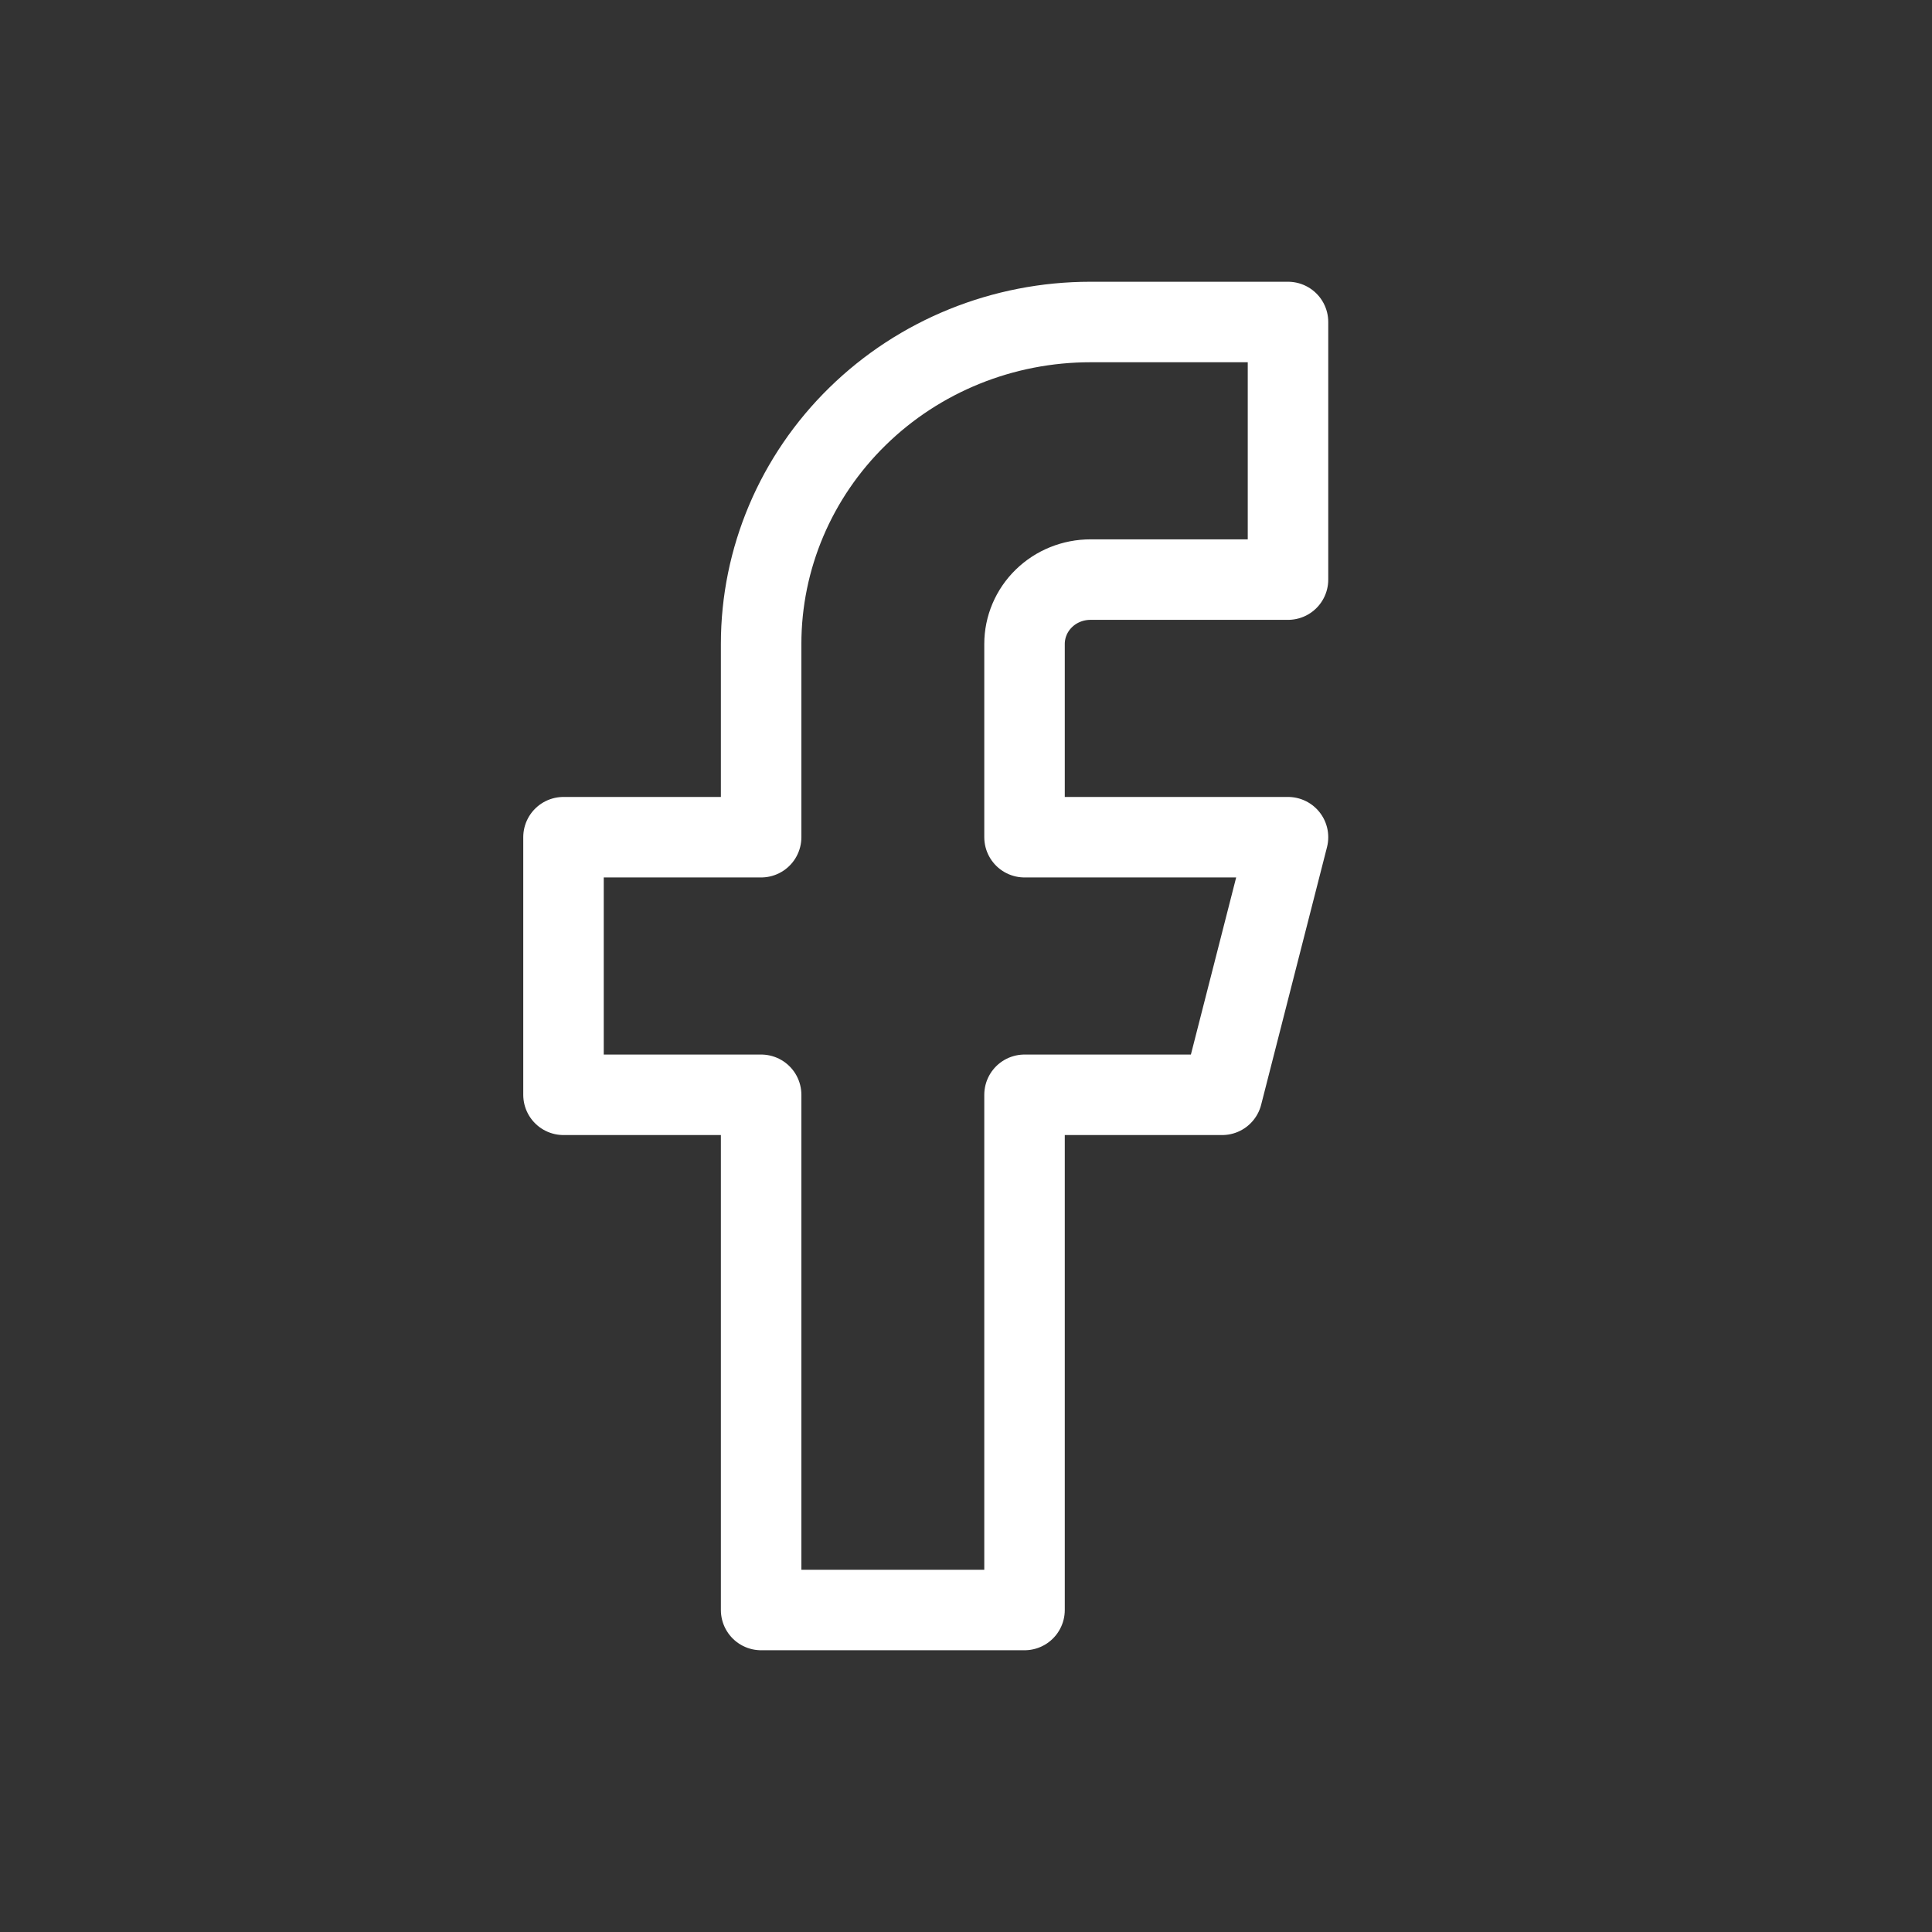
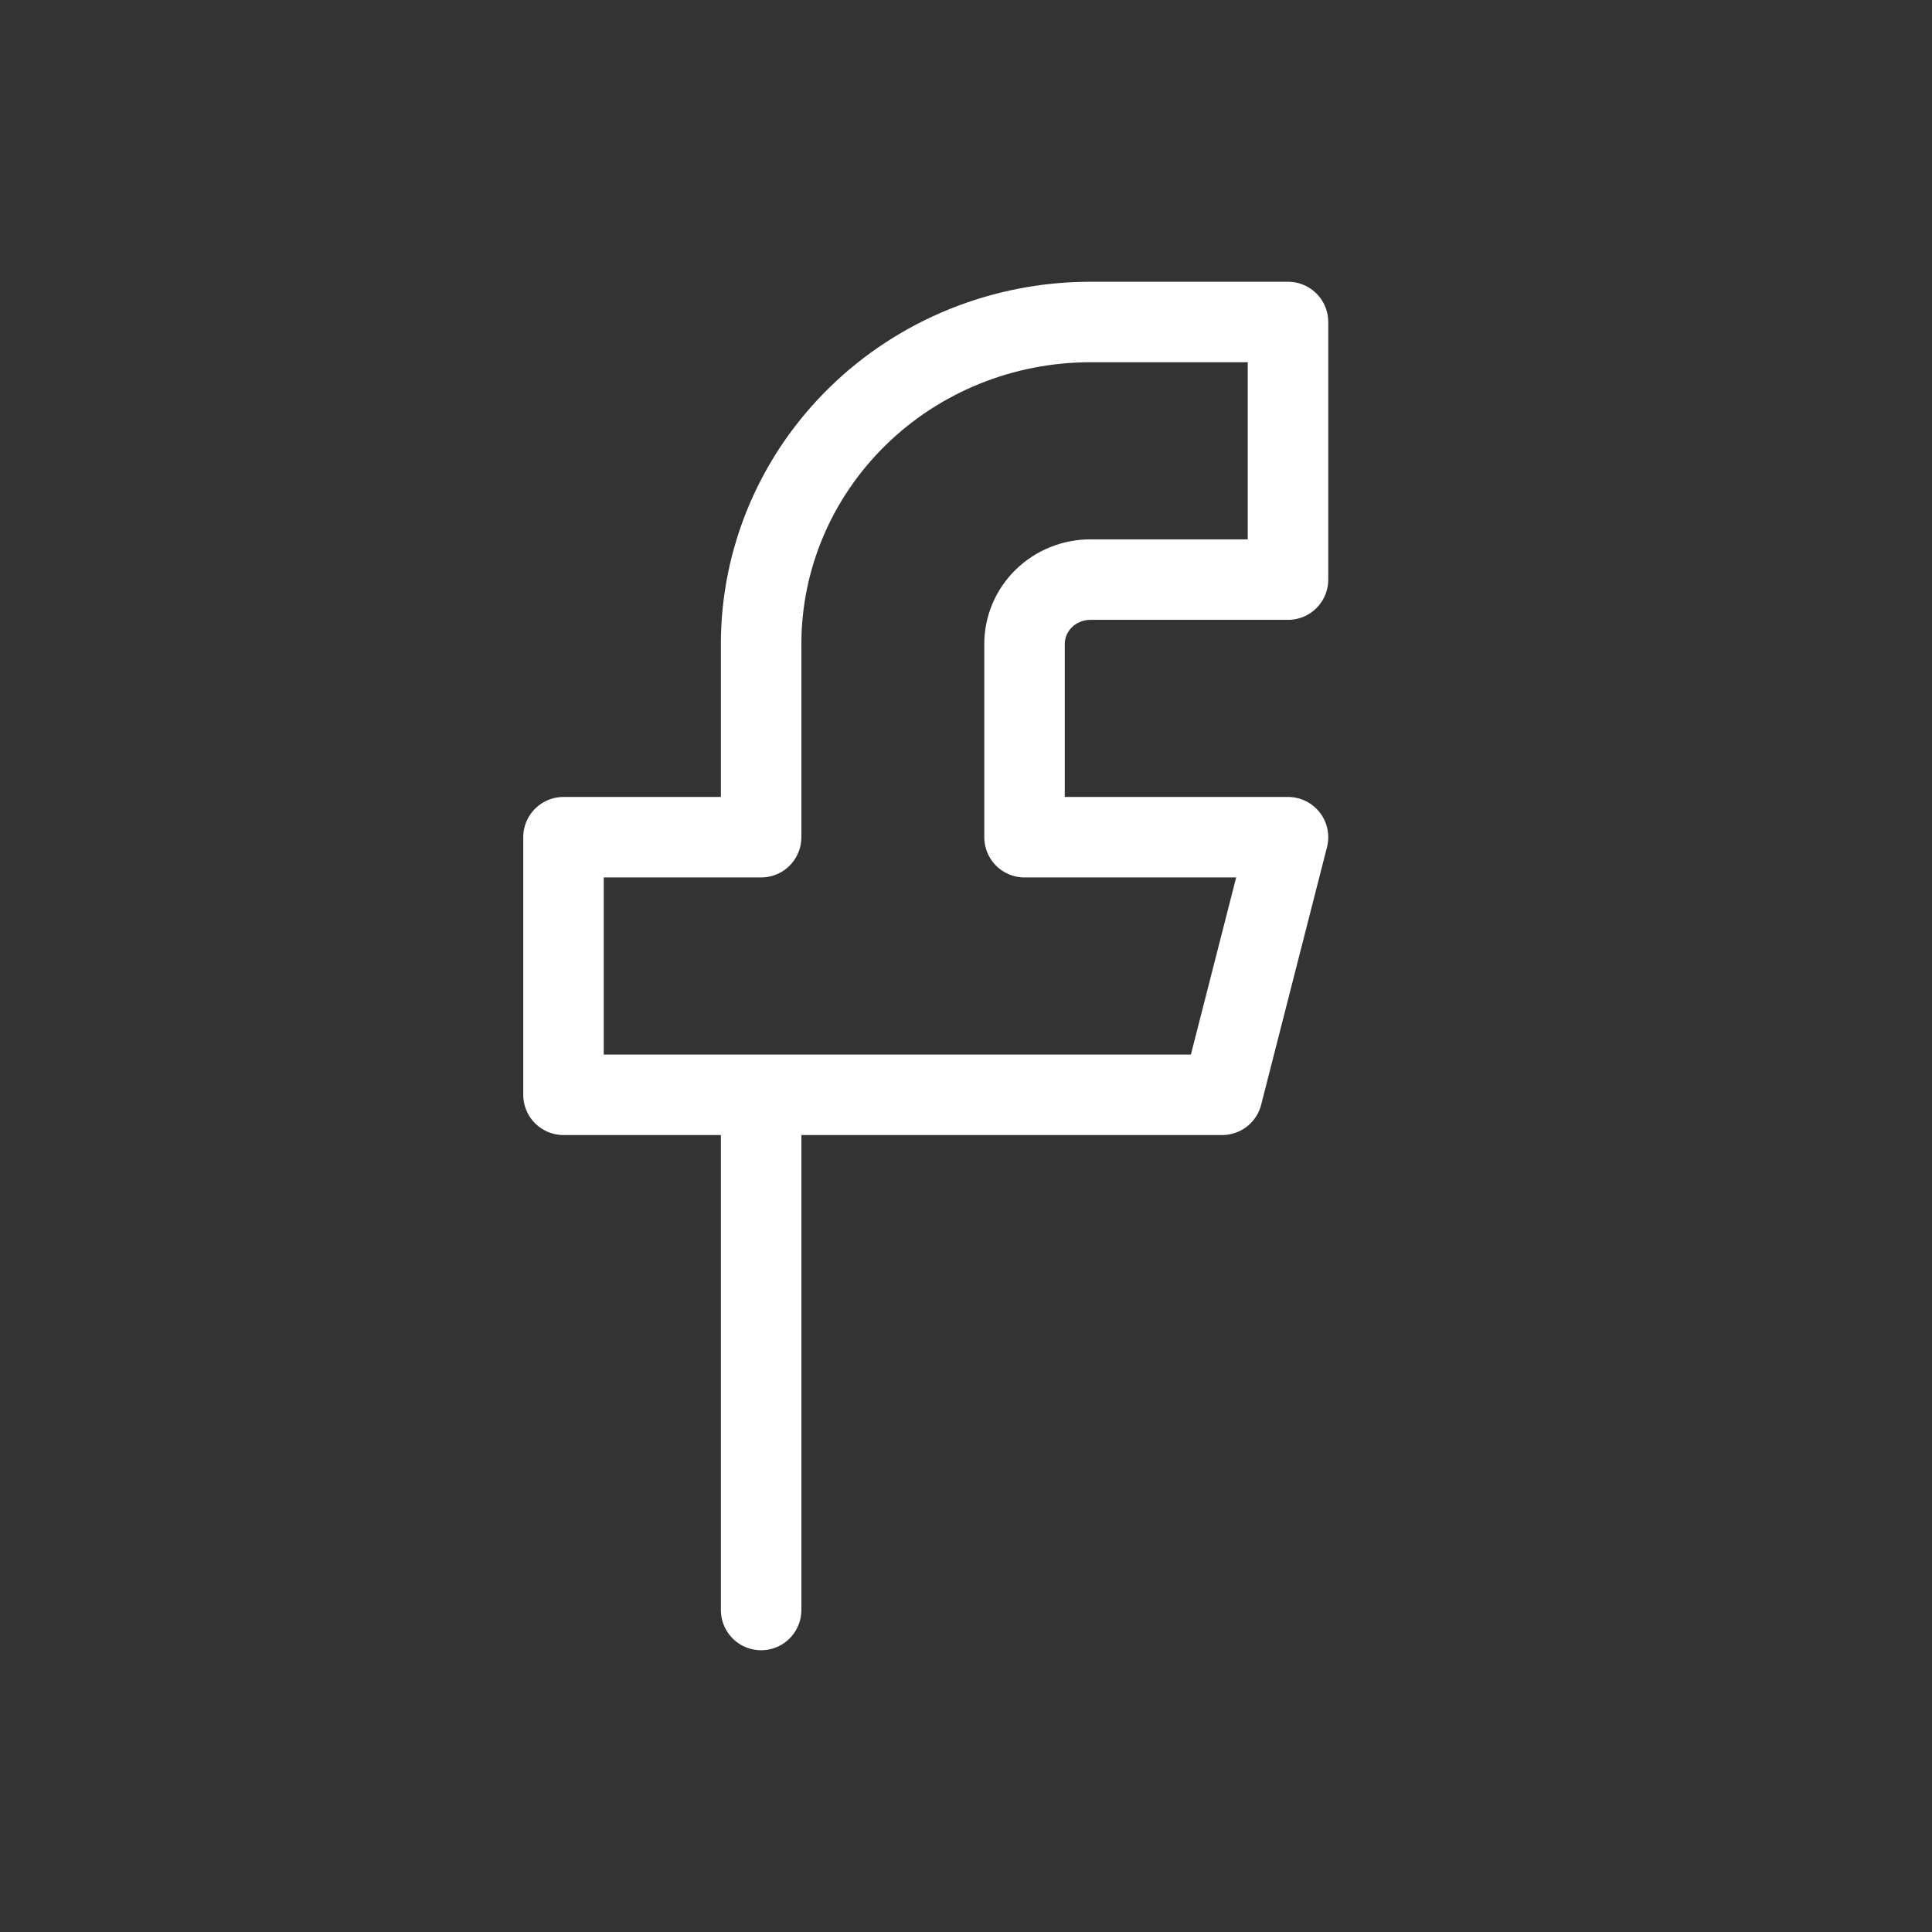
<svg xmlns="http://www.w3.org/2000/svg" width="24" height="24" viewBox="0 0 24 24" fill="none">
  <rect x="0" y="0" width="24" height="24" fill="#333333" stroke="none" />
-   <path d="M16 4H13.546C12.46 4 11.42 4.421 10.653 5.172C9.886 5.922 9.455 6.939 9.455 8V10.4H7V13.6H9.455V20H12.727V13.6H15.182L16 10.4H12.727V8C12.727 7.788 12.813 7.584 12.967 7.434C13.12 7.284 13.329 7.2 13.546 7.2H16V4Z" stroke="white" stroke-linecap="round" stroke-linejoin="round" />
+   <path d="M16 4H13.546C12.46 4 11.42 4.421 10.653 5.172C9.886 5.922 9.455 6.939 9.455 8V10.4H7V13.6H9.455V20V13.6H15.182L16 10.4H12.727V8C12.727 7.788 12.813 7.584 12.967 7.434C13.12 7.284 13.329 7.2 13.546 7.2H16V4Z" stroke="white" stroke-linecap="round" stroke-linejoin="round" />
</svg>